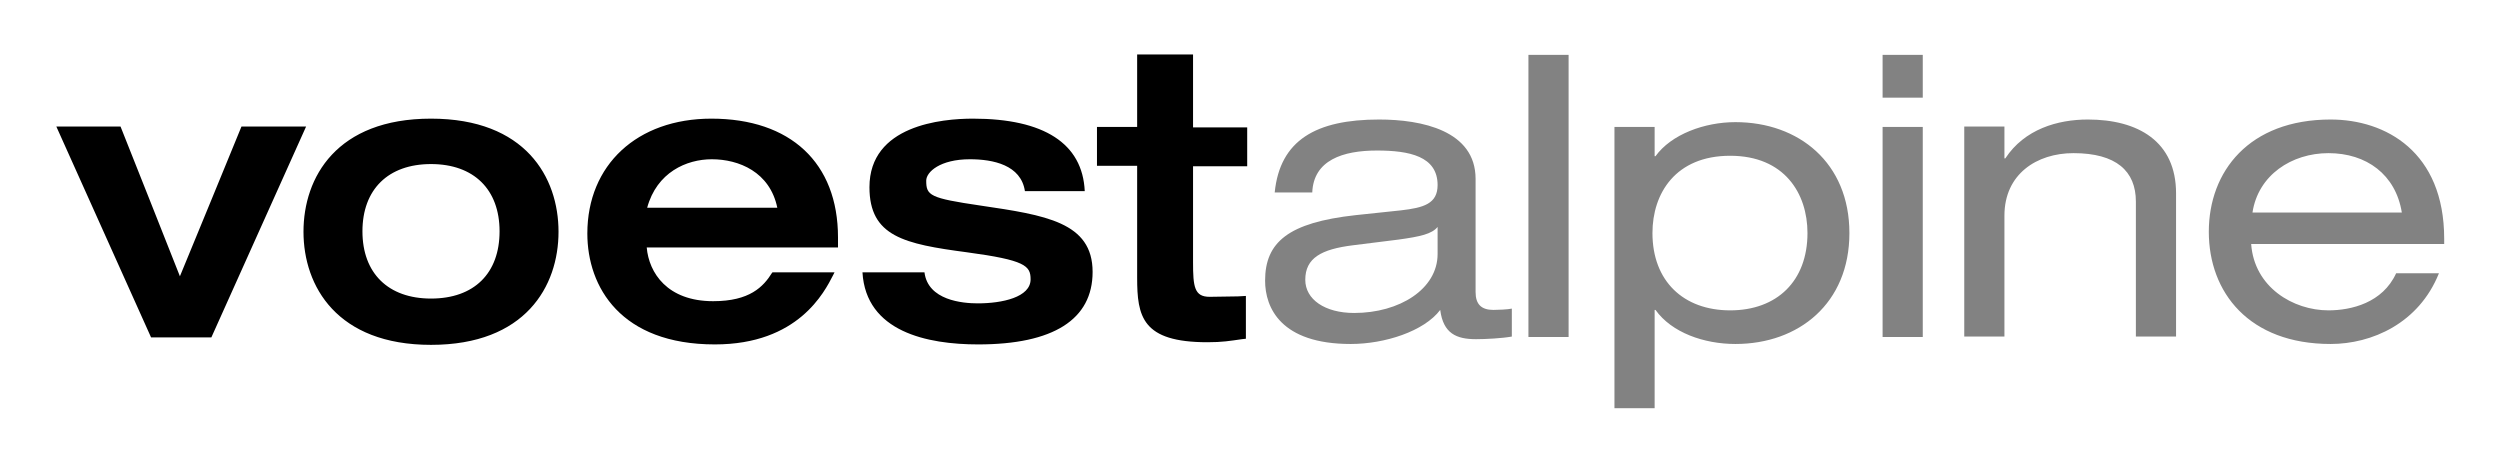
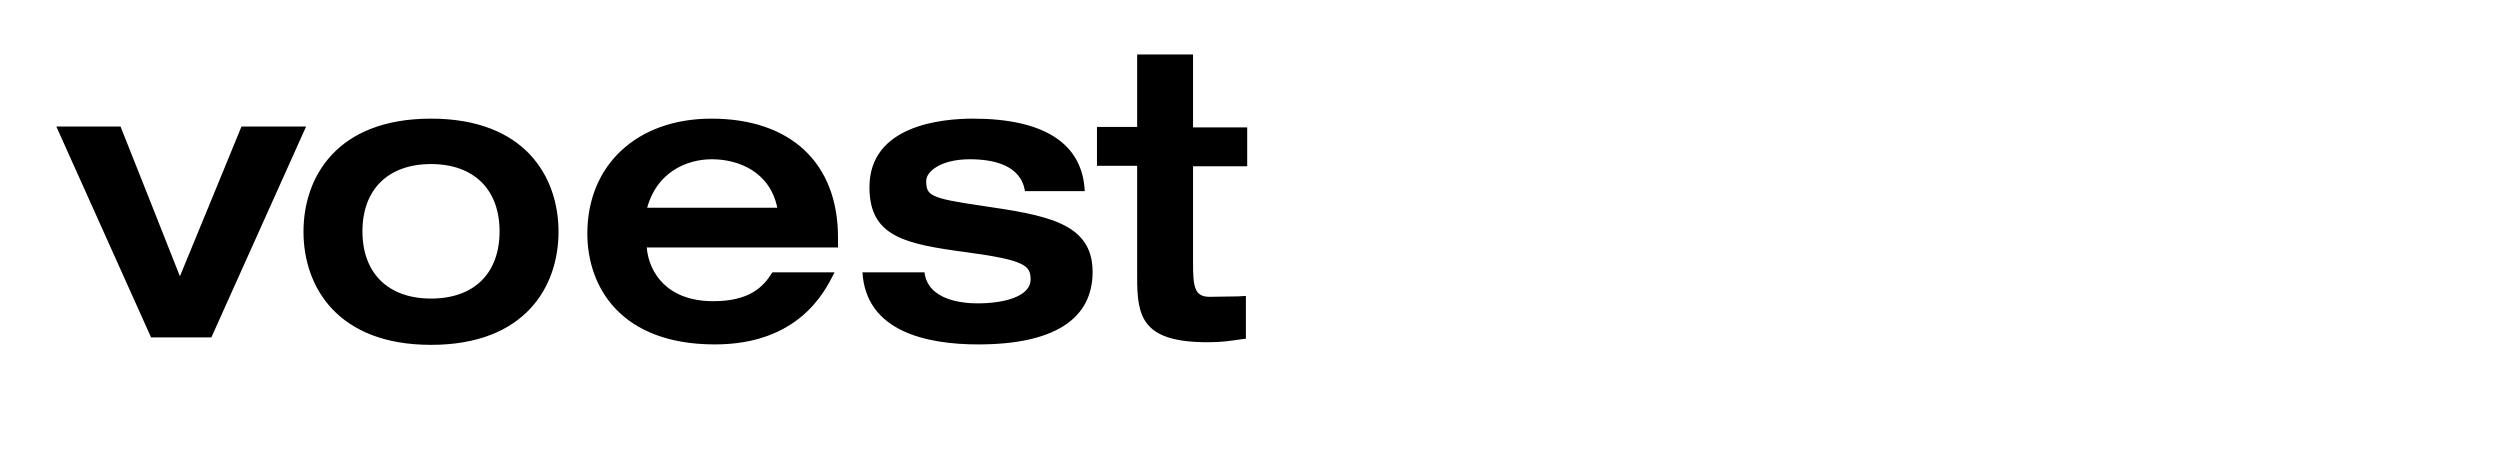
<svg xmlns="http://www.w3.org/2000/svg" id="svg1943" x="0px" y="0px" viewBox="0 0 765.4 141.5" style="enable-background:new 0 0 765.4 141.5;" xml:space="preserve">
  <style type="text/css">
	.st0{fill:#828282;}
</style>
  <g id="g27344" transform="matrix(1.337,0,0,1.337,-546.304,-158.343)">
    <path id="path26973" d="M669,130.8v16.7h-9.2v8.9h9.2V182c0,8.9,1.1,14.8,16.1,14.8c3.4,0,5.1-0.3,7.9-0.7l0.9-0.1v-9.8l-1.8,0.1   l-6.5,0.1c-3.5,0-3.8-2.3-3.8-7.9v-22h12.4v-8.9h-12.4v-16.7H679H669z M507.3,145.6c-21.6,0-29.2,13.4-29.2,25.9   s7.7,25.9,29.2,25.9c21.6,0,29.2-13.4,29.2-25.9S528.9,145.6,507.3,145.6z M571.5,145.6c-17,0-28.4,10.6-28.4,26.3   c0,12.3,7.7,25.4,29.2,25.4c19.1,0,25.1-12,27.1-15.9l0.3-0.6h-14.2l-0.1,0.1c-2,3.2-5.1,6.5-13.5,6.5c-10.5,0-14.7-6.5-15.2-12.3   h43.8v-2.3C600.5,155.7,589.6,145.6,571.5,145.6z M631.4,145.6c-7.1,0-23.7,1.5-23.7,15.7c0,11.3,8,13,22.3,14.9   c13.4,1.8,14.6,3.1,14.6,6.2c0,4.1-6.5,5.5-12.1,5.5c-3.5,0-11.4-0.7-12.2-7.1h-14.2c0.8,13.6,14.8,16.5,26.5,16.5   c17.2,0,26.2-5.7,26.2-16.6c0-11.4-10.8-13-25.7-15.2c-11.6-1.7-12.4-2.3-12.4-5.7c0-2,3.2-4.9,10-4.9c5.3,0,11.7,1.3,12.6,7.3   h13.7C656.5,151.3,647.7,145.6,631.4,145.6z M421.5,147.4l21.7,48.3h13.8l21.7-48.3h-0.8h-14c0,0-13.2,32.2-14.1,34.3   c-0.8-2.1-13.6-34.3-13.6-34.3H421.5z M571.6,154.9c6.2,0,13.3,2.9,15,11.1h-29.8C559,157.9,565.8,154.9,571.6,154.9z M507.3,156   c9.8,0,15.7,5.8,15.7,15.4s-5.8,15.4-15.7,15.4c-9.8,0-15.7-5.8-15.7-15.4S497.5,156,507.3,156z" />
-     <path id="path26975" class="st0" d="M758.6,131v64.6h9.2V131H758.6z M839.7,131v9.8h9.2V131H839.7z M724.4,145.8   c-14.4,0-22.7,4.7-23.9,16.7h8.6c0.3-7.4,7-9.6,14.8-9.6c7.4,0,13.9,1.3,13.9,7.9c0,4.3-3.2,5.2-8.4,5.8l-10.4,1.1   c-15.4,1.7-20.7,6.2-20.7,15c0,6.2,3.6,14.5,19.6,14.5c7.8,0,16.8-2.9,20.5-7.8c0.7,5.4,3.7,6.7,8.2,6.7c2.2,0,6-0.2,8.2-0.6v-6.4   c-0.9,0.2-3.2,0.3-4.2,0.3c-2.8,0-4.1-1.3-4.1-4.1v-25.9C746.5,148.3,734.1,145.8,724.4,145.8z M886.7,145.8   c-6.9,0-14.5,2.2-18.9,8.9h-0.2v-7.3h-9.2v48.1h9.2v-27.7c0-9.5,7.4-14.3,15.8-14.3c9.8,0,14.3,4.1,14.3,11.1v30.9h9.2v-32.8   C906.9,150.8,898.2,145.8,886.7,145.8z M942.3,145.8c-18.7,0-27.9,11.9-27.9,25.7c0,13.9,9.2,25.7,27.9,25.7   c9.4,0,20.2-4.7,24.8-16.2h-9.8c-3.1,6.8-10.3,8.5-15.5,8.5c-8.1,0-17-5.3-17.7-15.2h44.2v-1.2   C968.3,153.2,954.9,145.8,942.3,145.8z M806,146.4c-7.1,0-14.7,2.8-18.3,7.8h-0.2v-6.7h-9.2v64.4h9.2v-22.5h0.2   c3.7,5.2,11.1,7.8,18.3,7.8c14.5,0,26.1-9.3,26.1-25.4C832.1,155.7,820.5,146.4,806,146.4z M839.7,147.5v48.1h9.2v-48.1H839.7z    M941.8,153.5c8.7,0,15.4,4.9,16.8,13.6h-34.2C925.7,158.5,933.4,153.5,941.8,153.5z M804.8,154.1c12.4,0,17.7,8.6,17.7,17.7   c0,11-7,17.7-17.7,17.7c-10.7,0-17.8-6.7-17.8-17.7C787,162.7,792.3,154.1,804.8,154.1z M737.8,170.4v6.2c0,8-8.7,13.5-19.1,13.5   c-6.7,0-11.2-3.1-11.2-7.6c0-5,3.7-7,10.9-7.9l10.4-1.3C733.9,172.6,736.5,172,737.8,170.4z" />
  </g>
</svg>